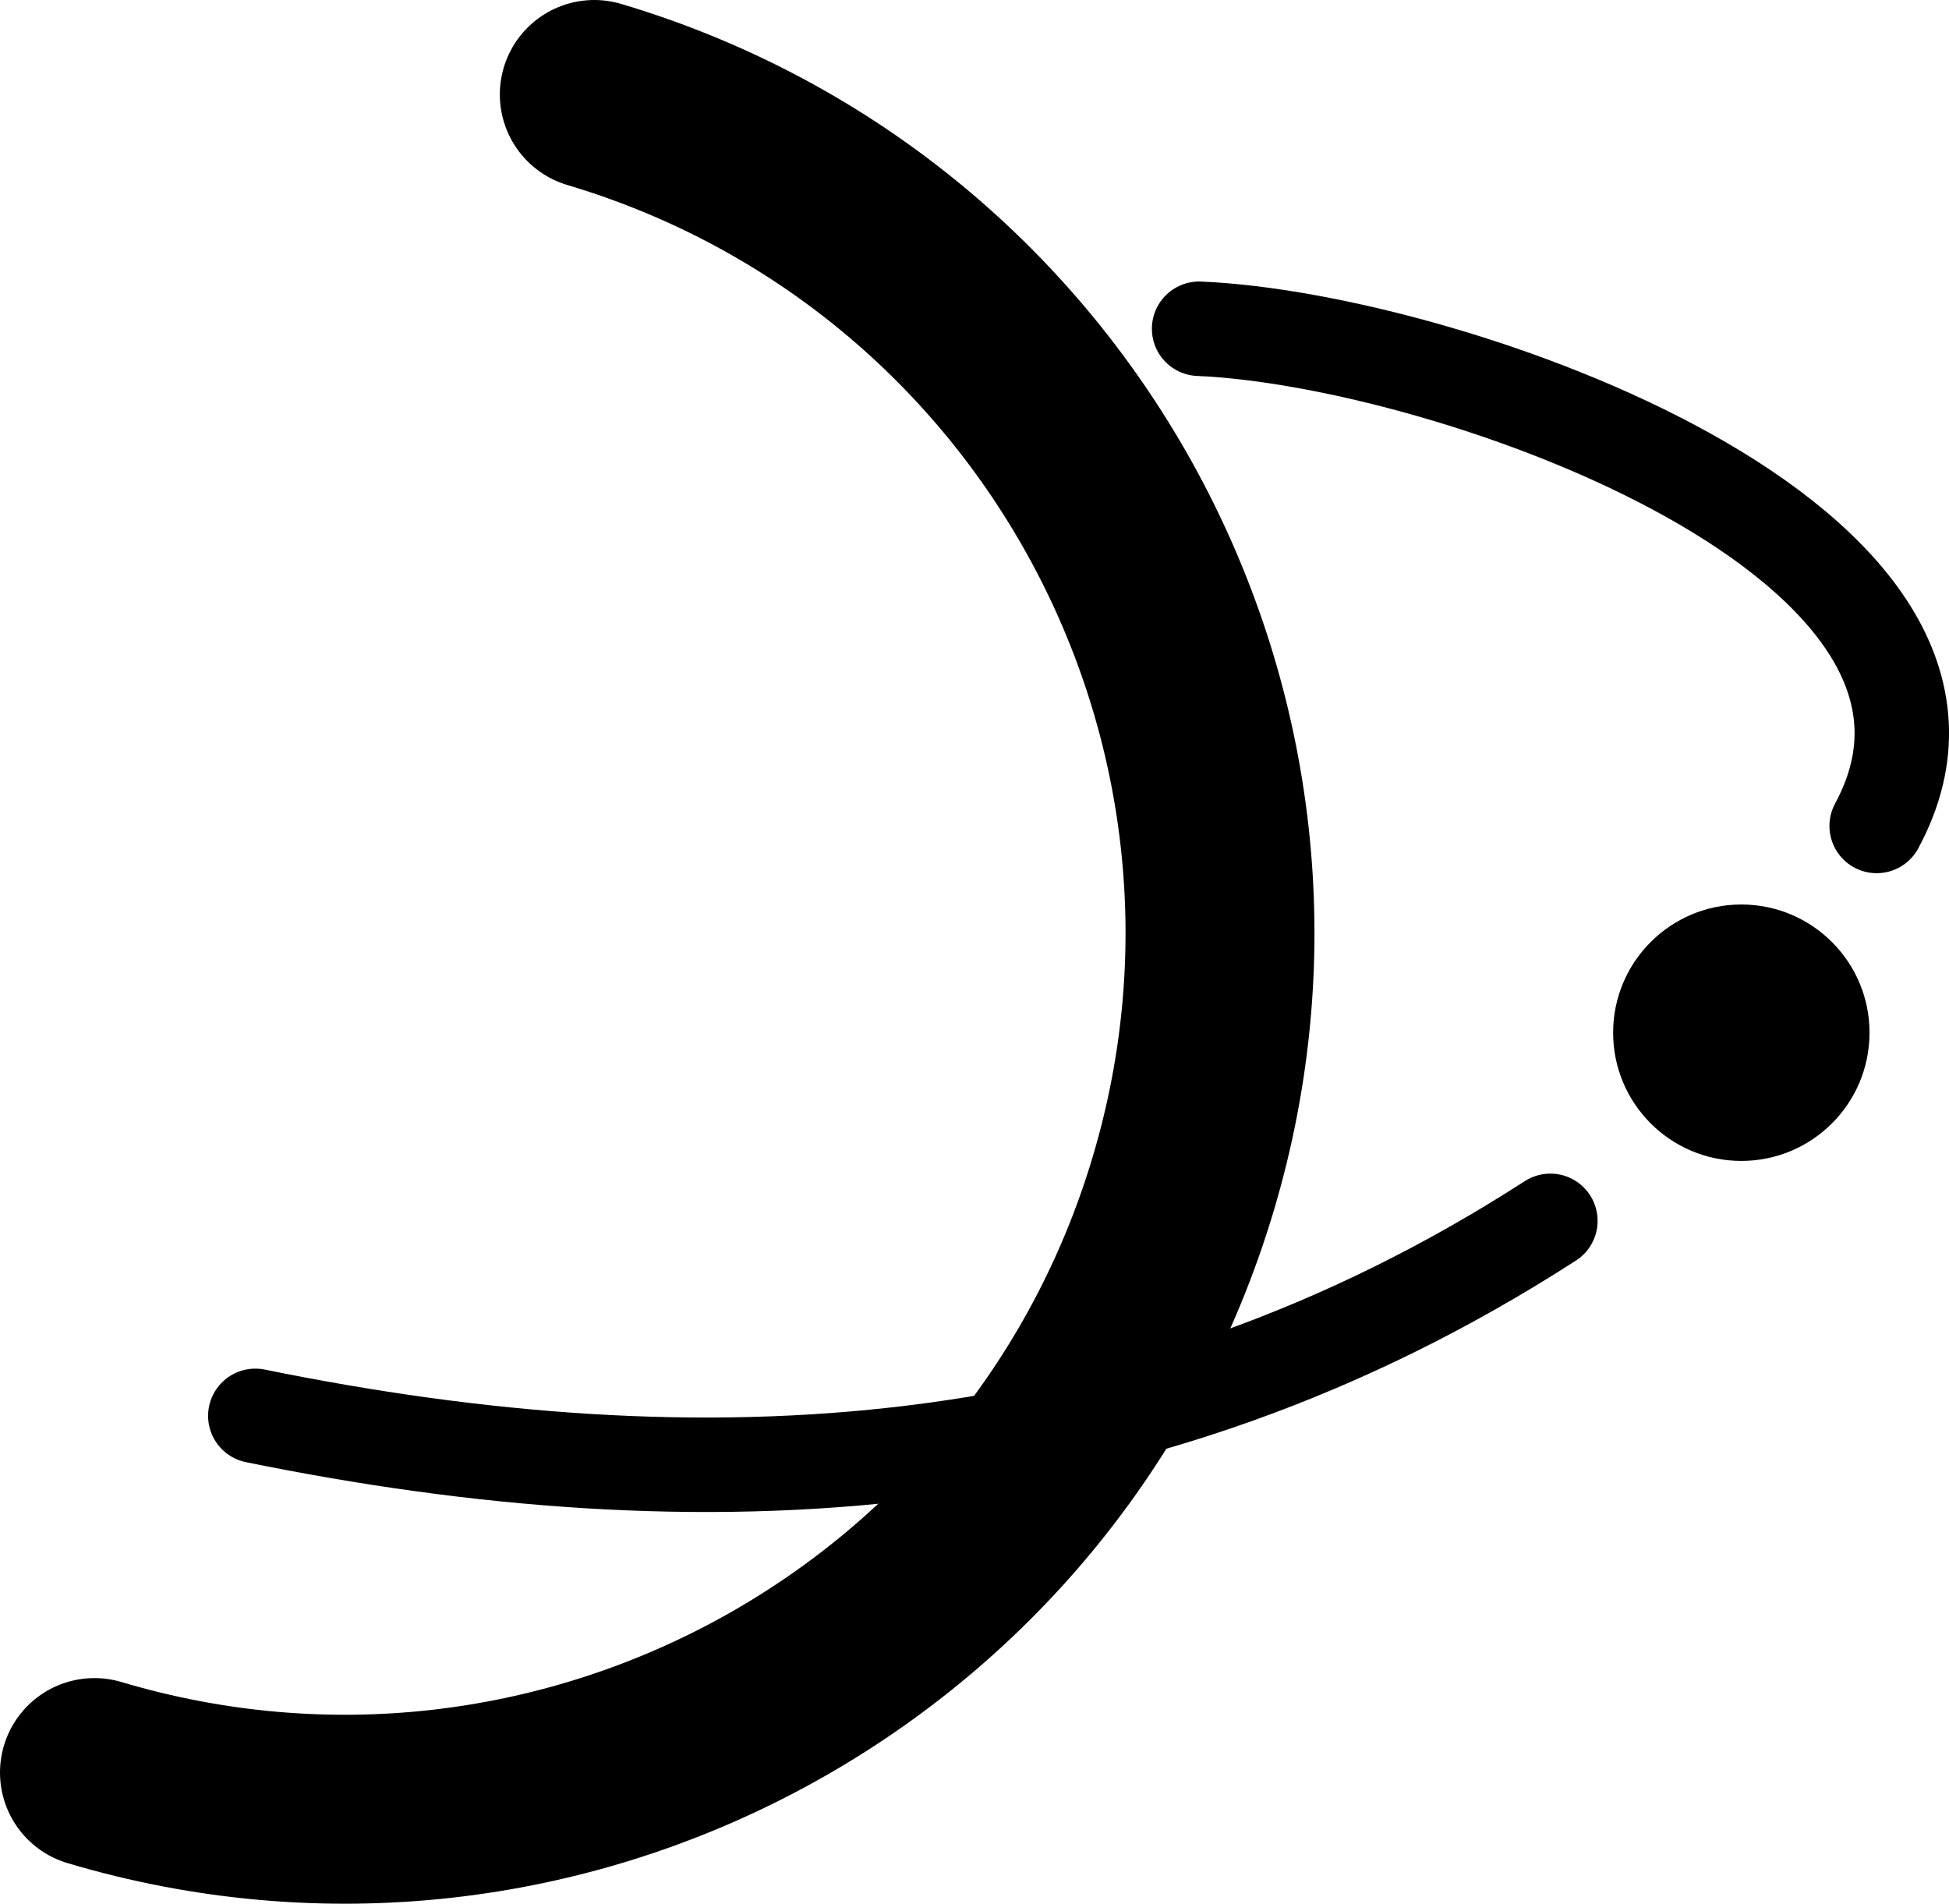
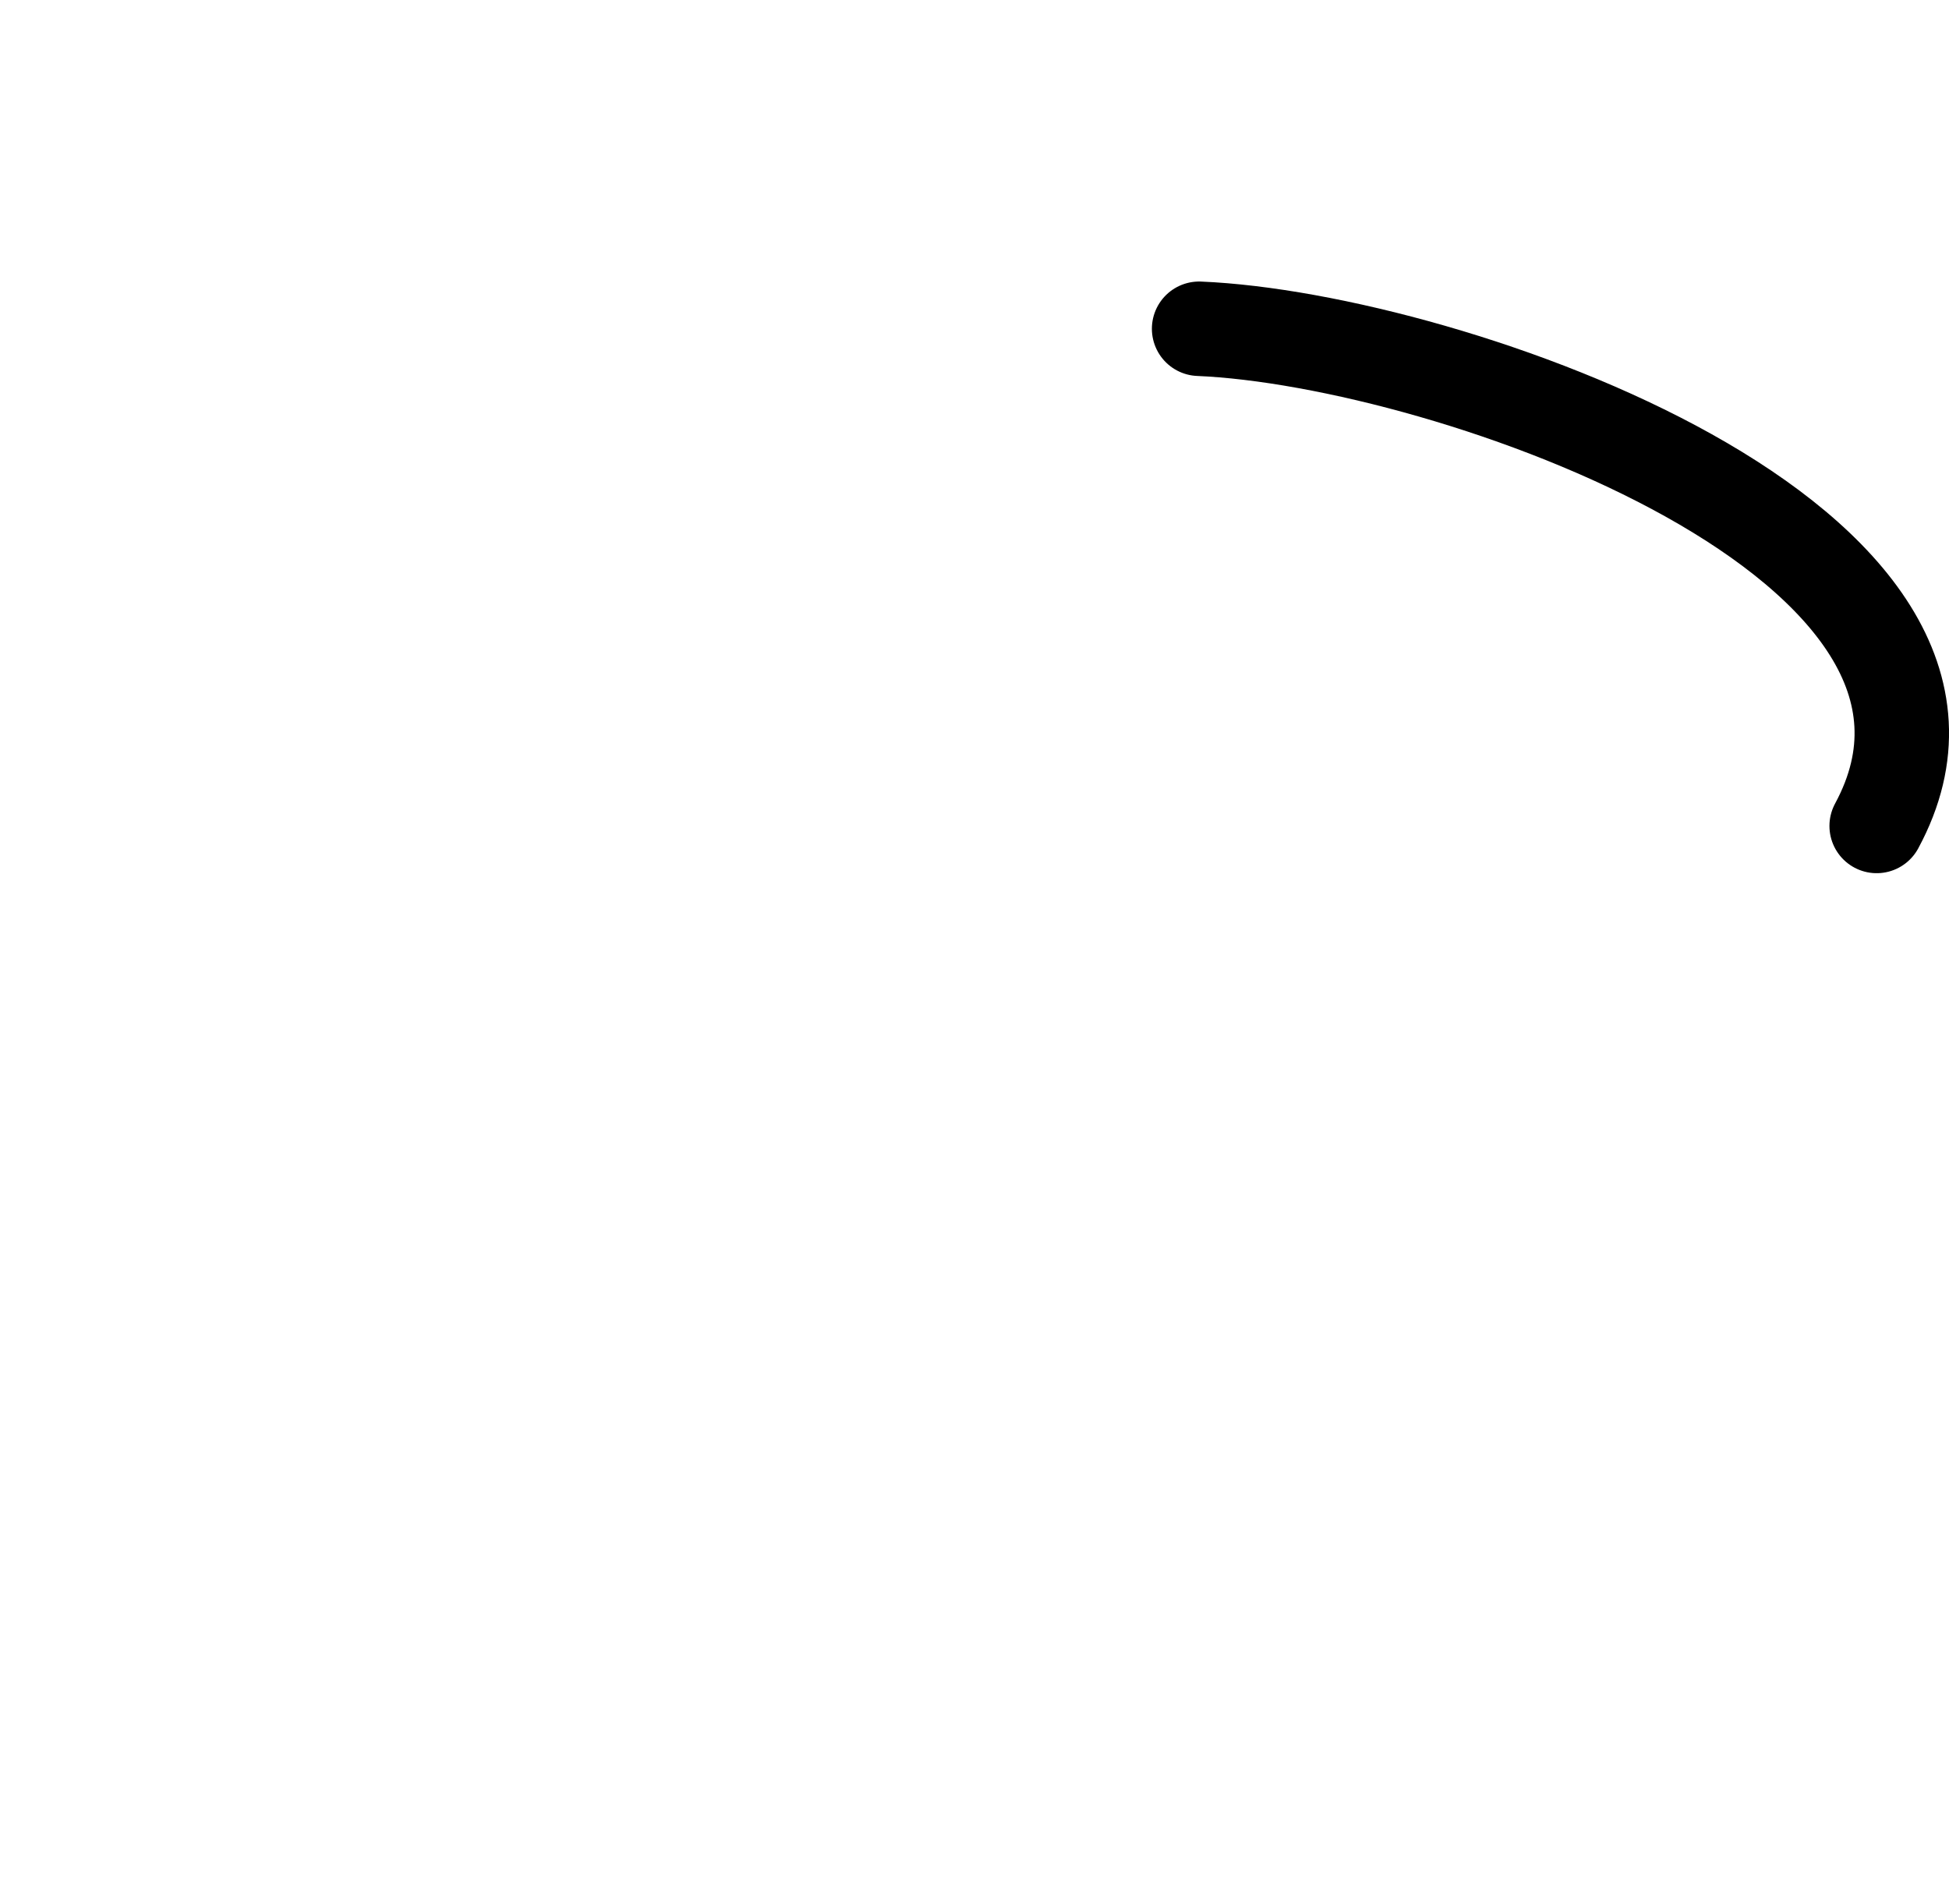
<svg xmlns="http://www.w3.org/2000/svg" id="Layer_2" data-name="Layer 2" viewBox="0 0 144.43 141.06">
  <defs>
    <style>      .cls-1 {        stroke-width: 14px;      }      .cls-1, .cls-2 {        fill: none;        stroke: #000;        stroke-linecap: round;        stroke-miterlimit: 10;      }      .cls-2 {        stroke-width: 7px;      }    </style>
  </defs>
  <g id="Layer_1-2" data-name="Layer 1">
-     <path class="cls-1" d="M44.04,7c34.34,10.23,53.88,46.35,43.65,80.69-10.23,34.34-46.35,53.88-80.69,43.65" />
-     <path class="cls-2" d="M114.89,90.46c-30.54,19.7-62.91,21.18-95.97,14.45" />
    <path class="cls-2" d="M88.86,24.36c18.53.77,61.5,15.94,50.21,36.84" />
-     <circle cx="129.04" cy="76.52" r="9.5" />
  </g>
</svg>